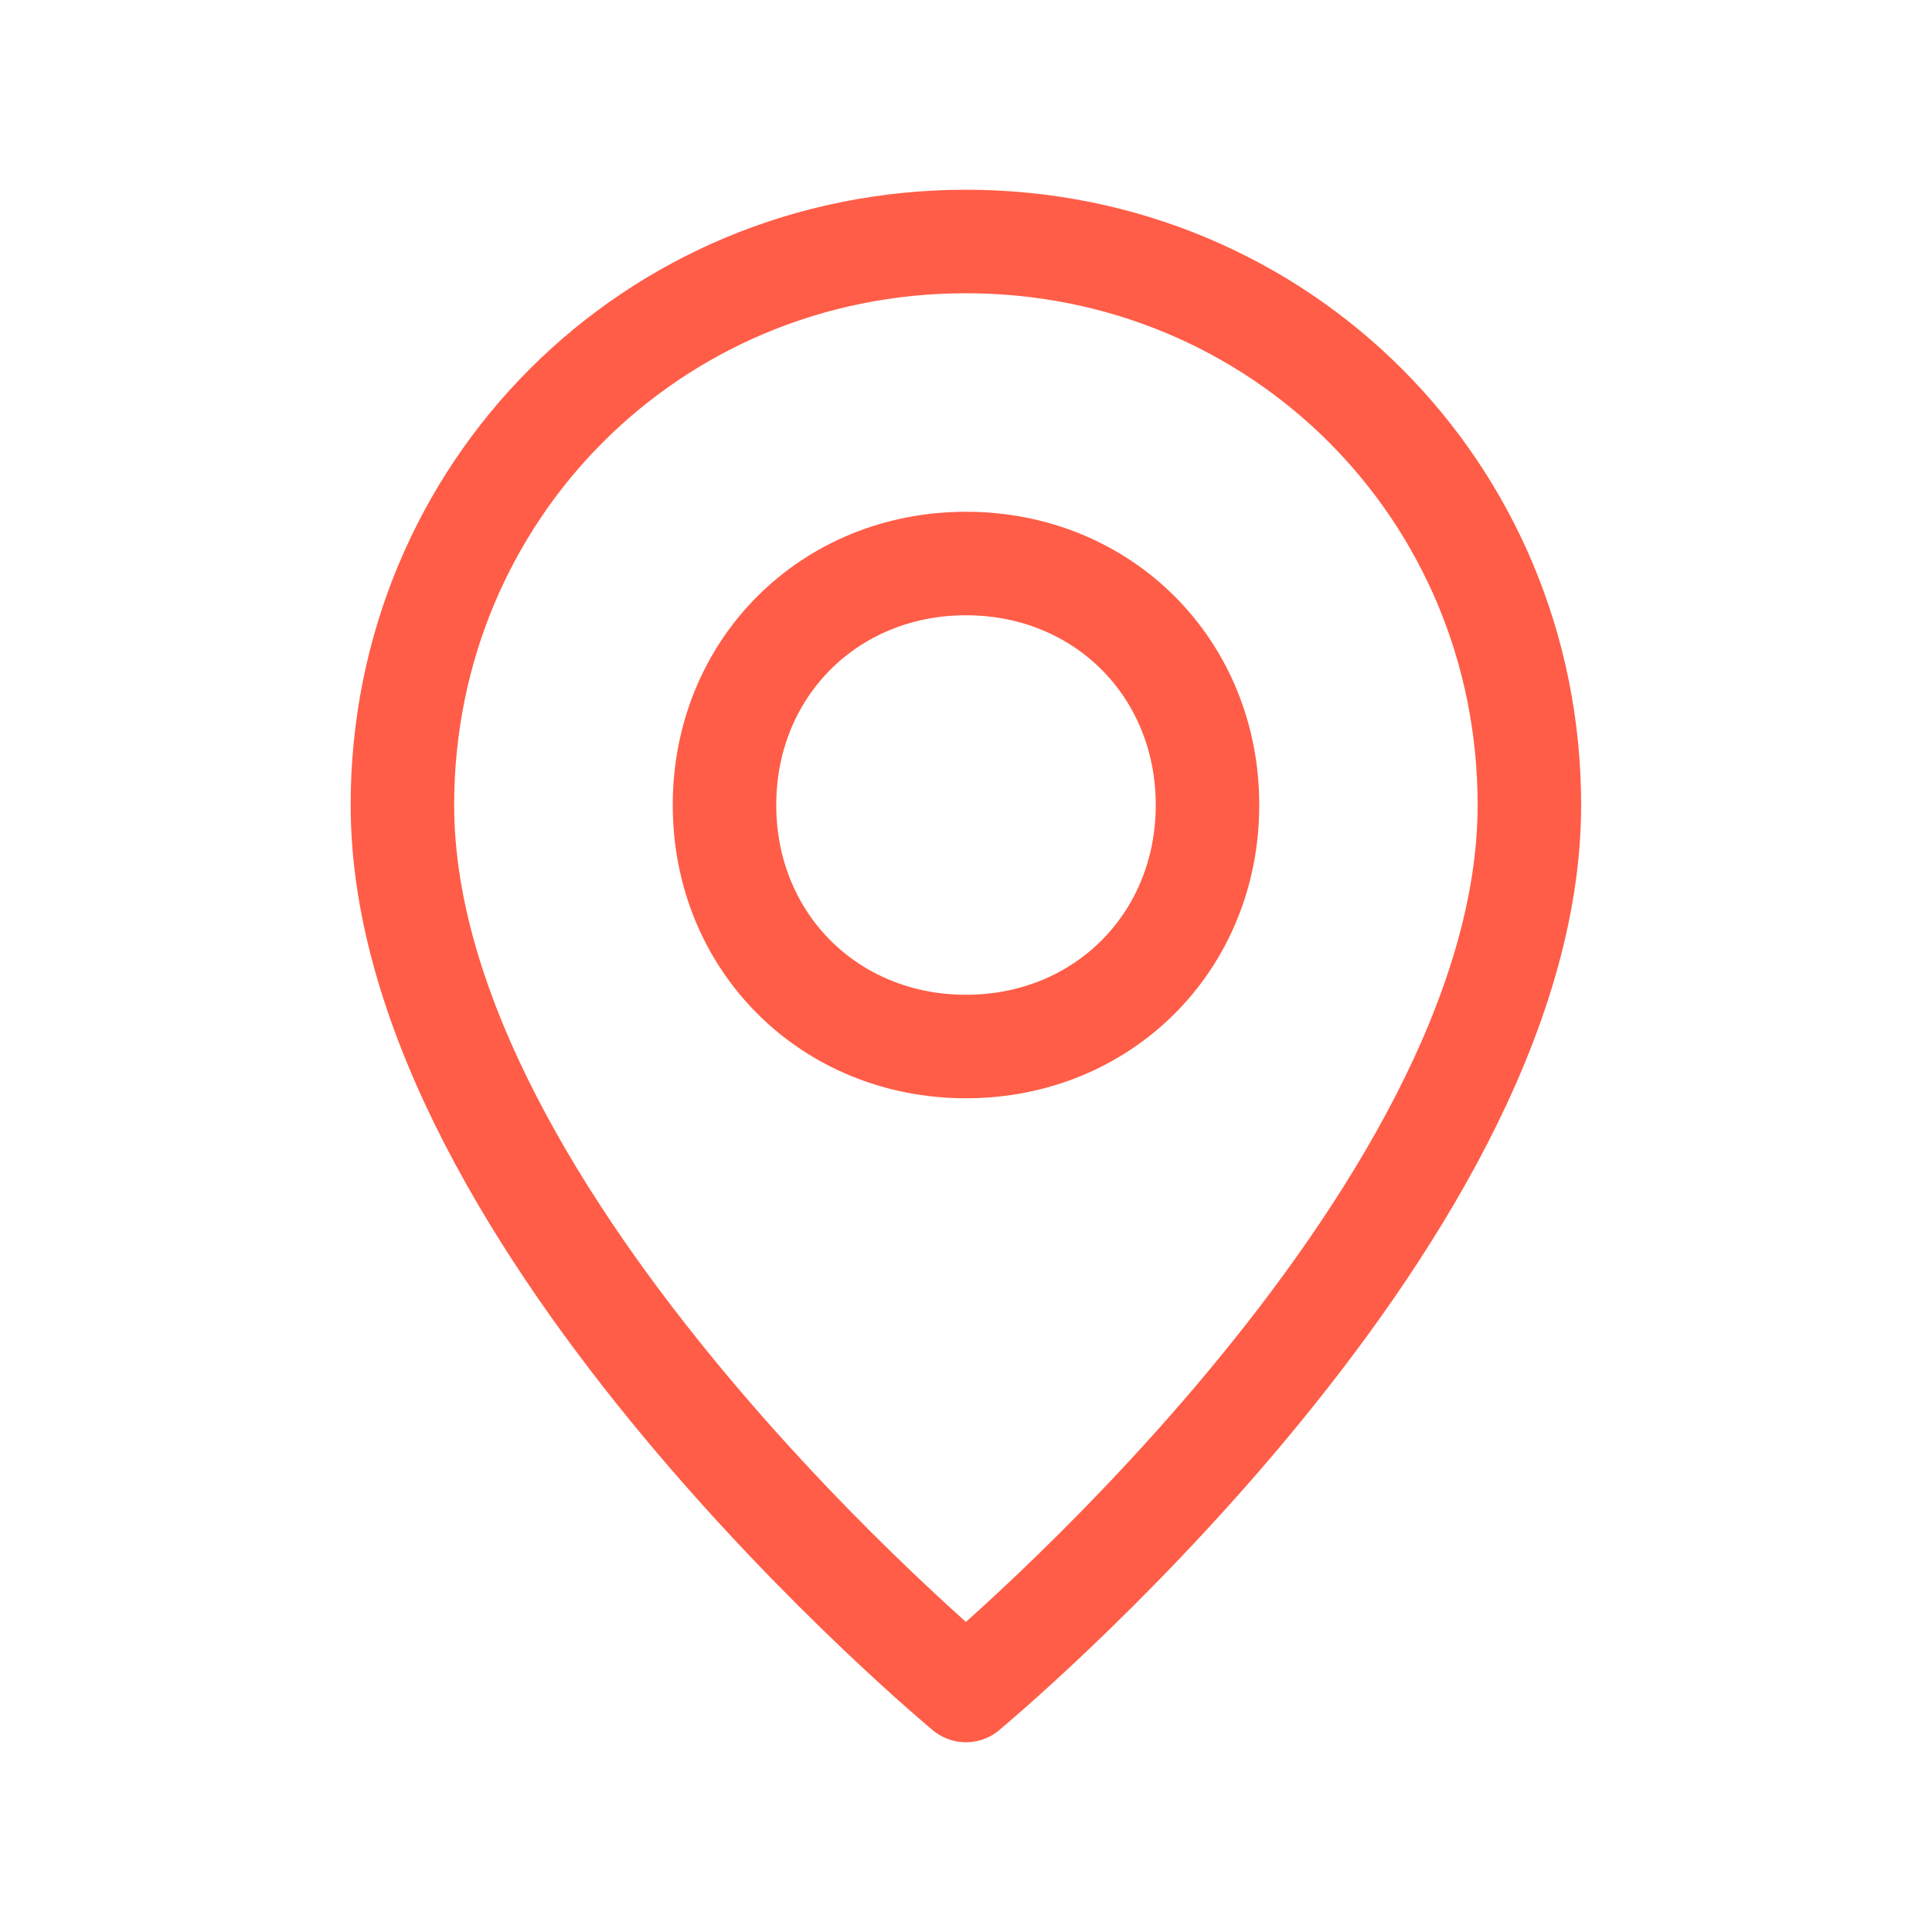
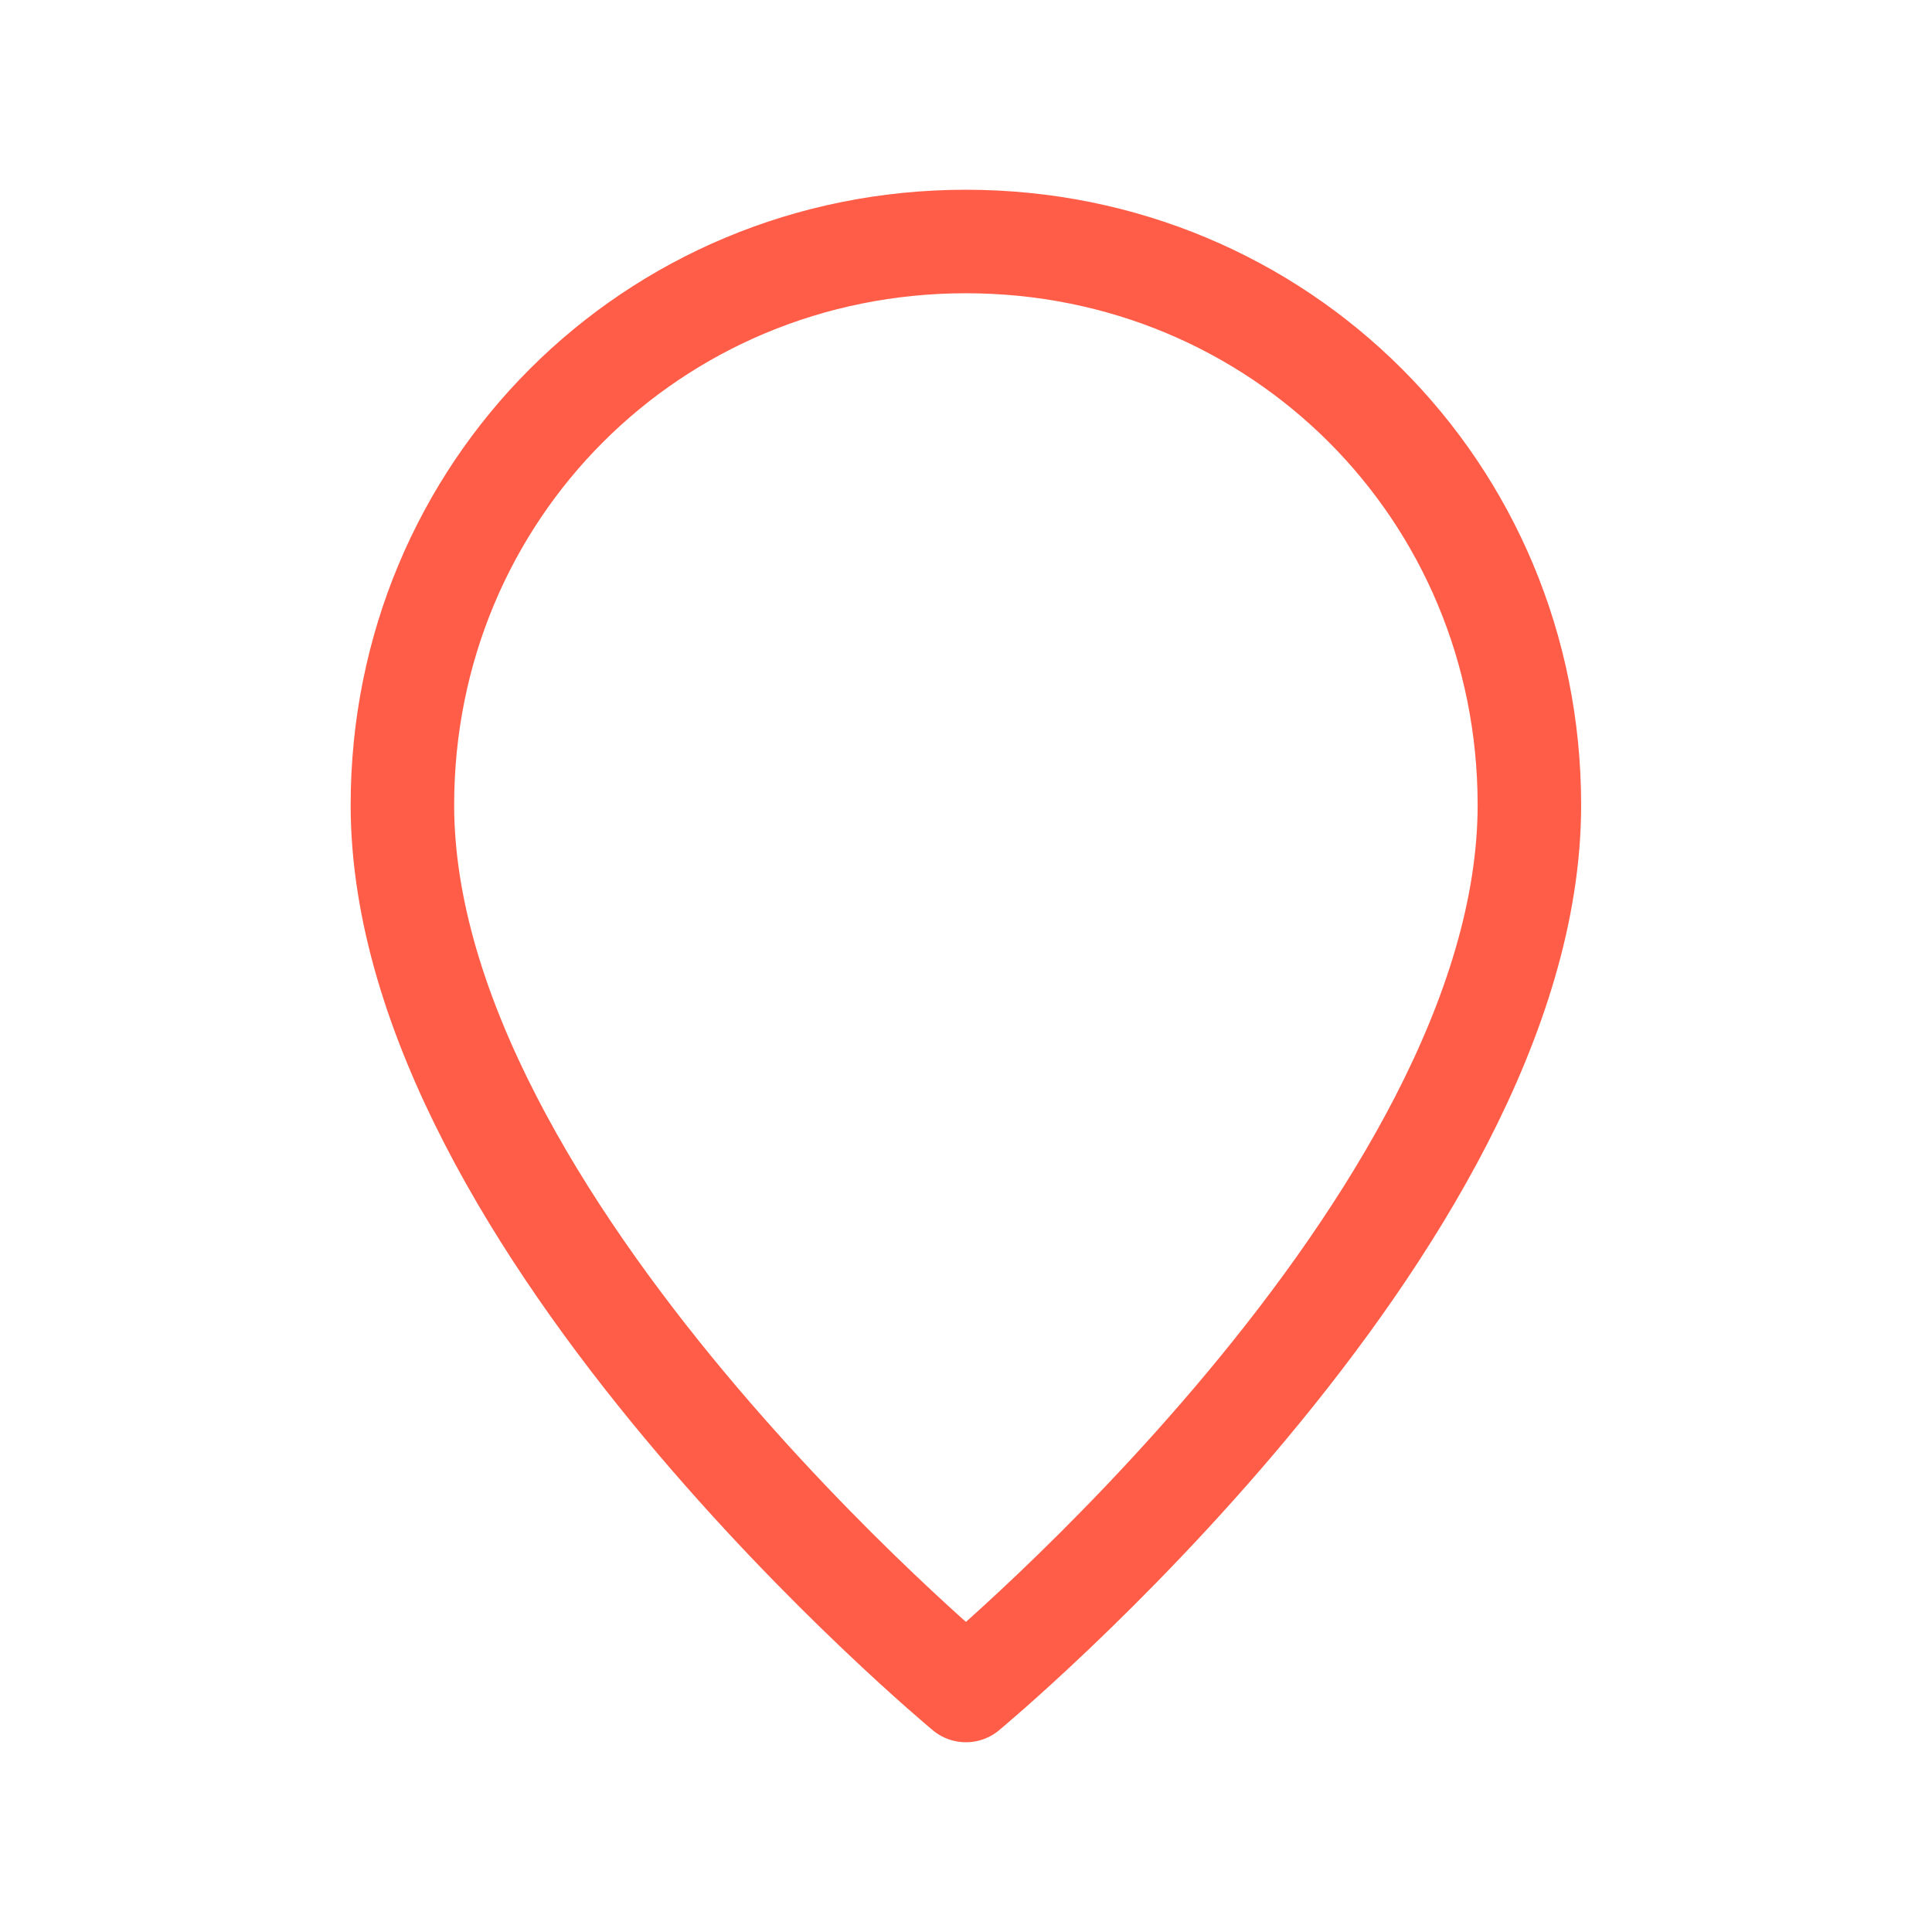
<svg xmlns="http://www.w3.org/2000/svg" width="28" height="28" viewBox="0 0 28 28" fill="none">
-   <path d="M14 15.167C12.017 15.167 10.5 13.65 10.5 11.667C10.5 9.683 12.017 8.167 14 8.167C15.983 8.167 17.5 9.683 17.5 11.667C17.5 13.65 15.983 15.167 14 15.167Z" stroke="#FF5D47" stroke-width="1.5" stroke-linecap="round" stroke-linejoin="round" />
  <path d="M13.999 24.5C13.999 24.5 5.832 17.733 5.832 11.667C5.832 7.117 9.449 3.5 13.999 3.5C18.549 3.5 22.165 7.117 22.165 11.667C22.165 17.733 13.999 24.5 13.999 24.5Z" stroke="#FF5D47" stroke-width="1.5" stroke-miterlimit="10" stroke-linecap="round" stroke-linejoin="round" />
</svg>